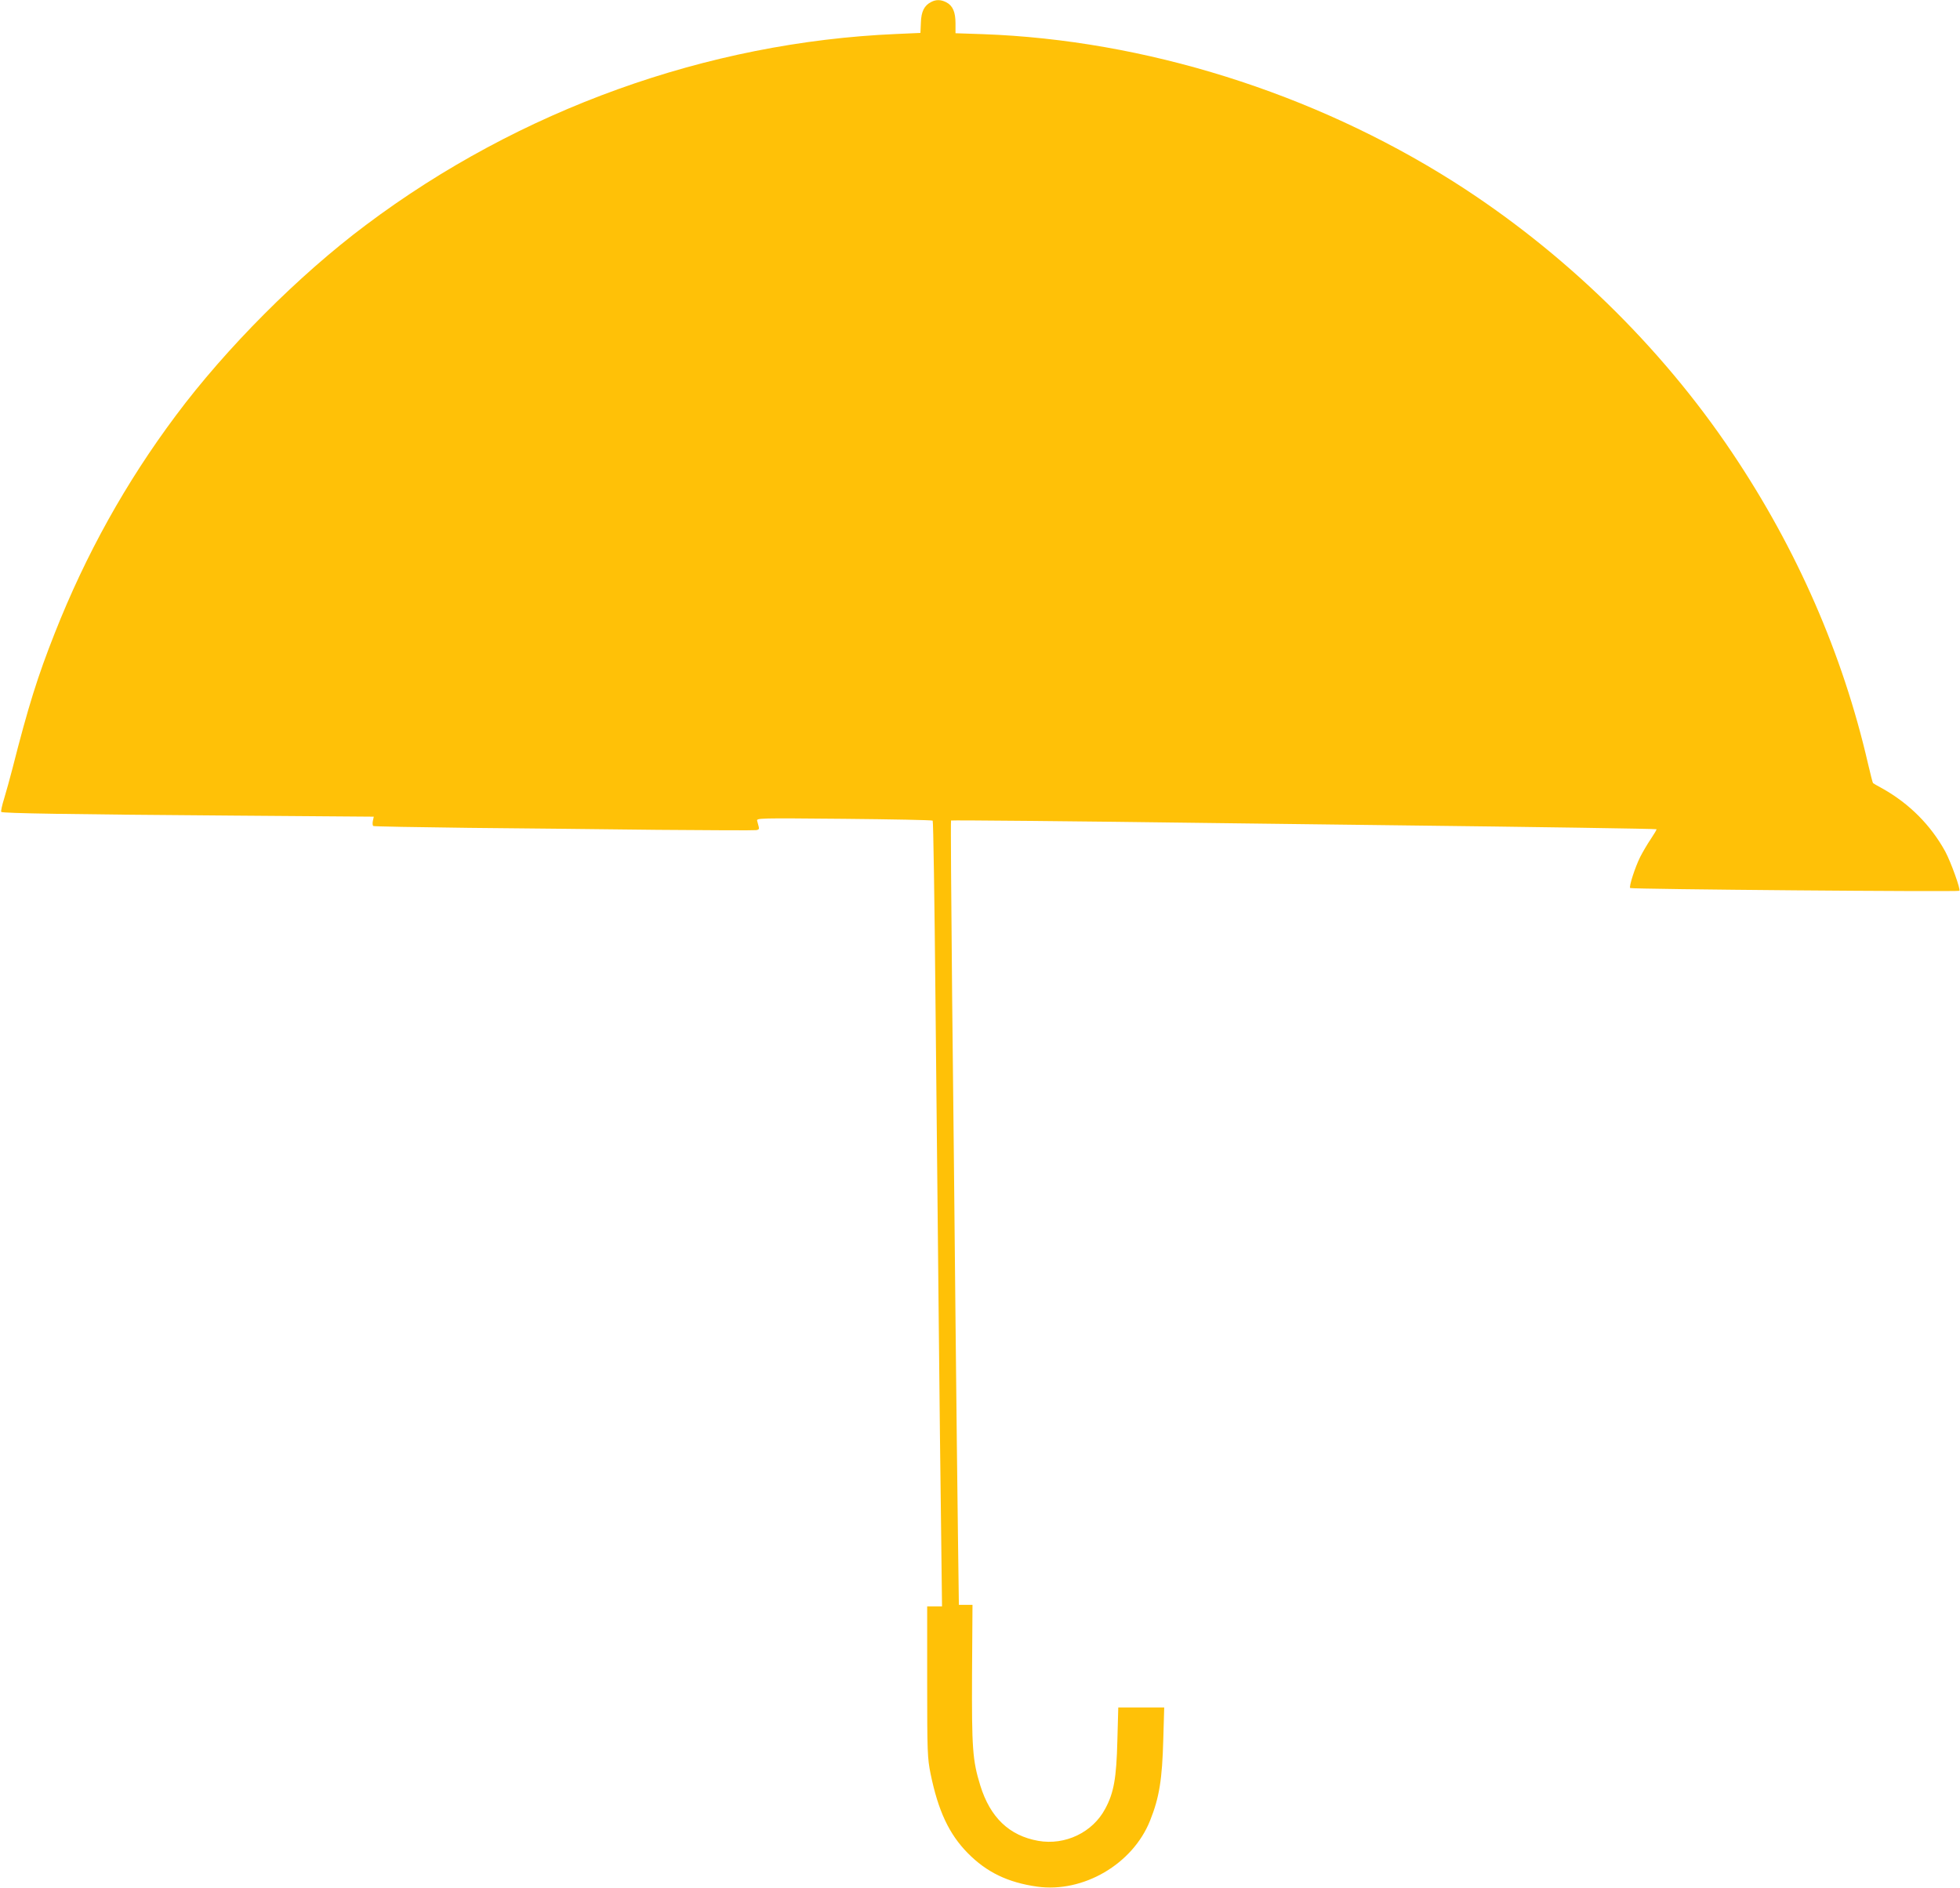
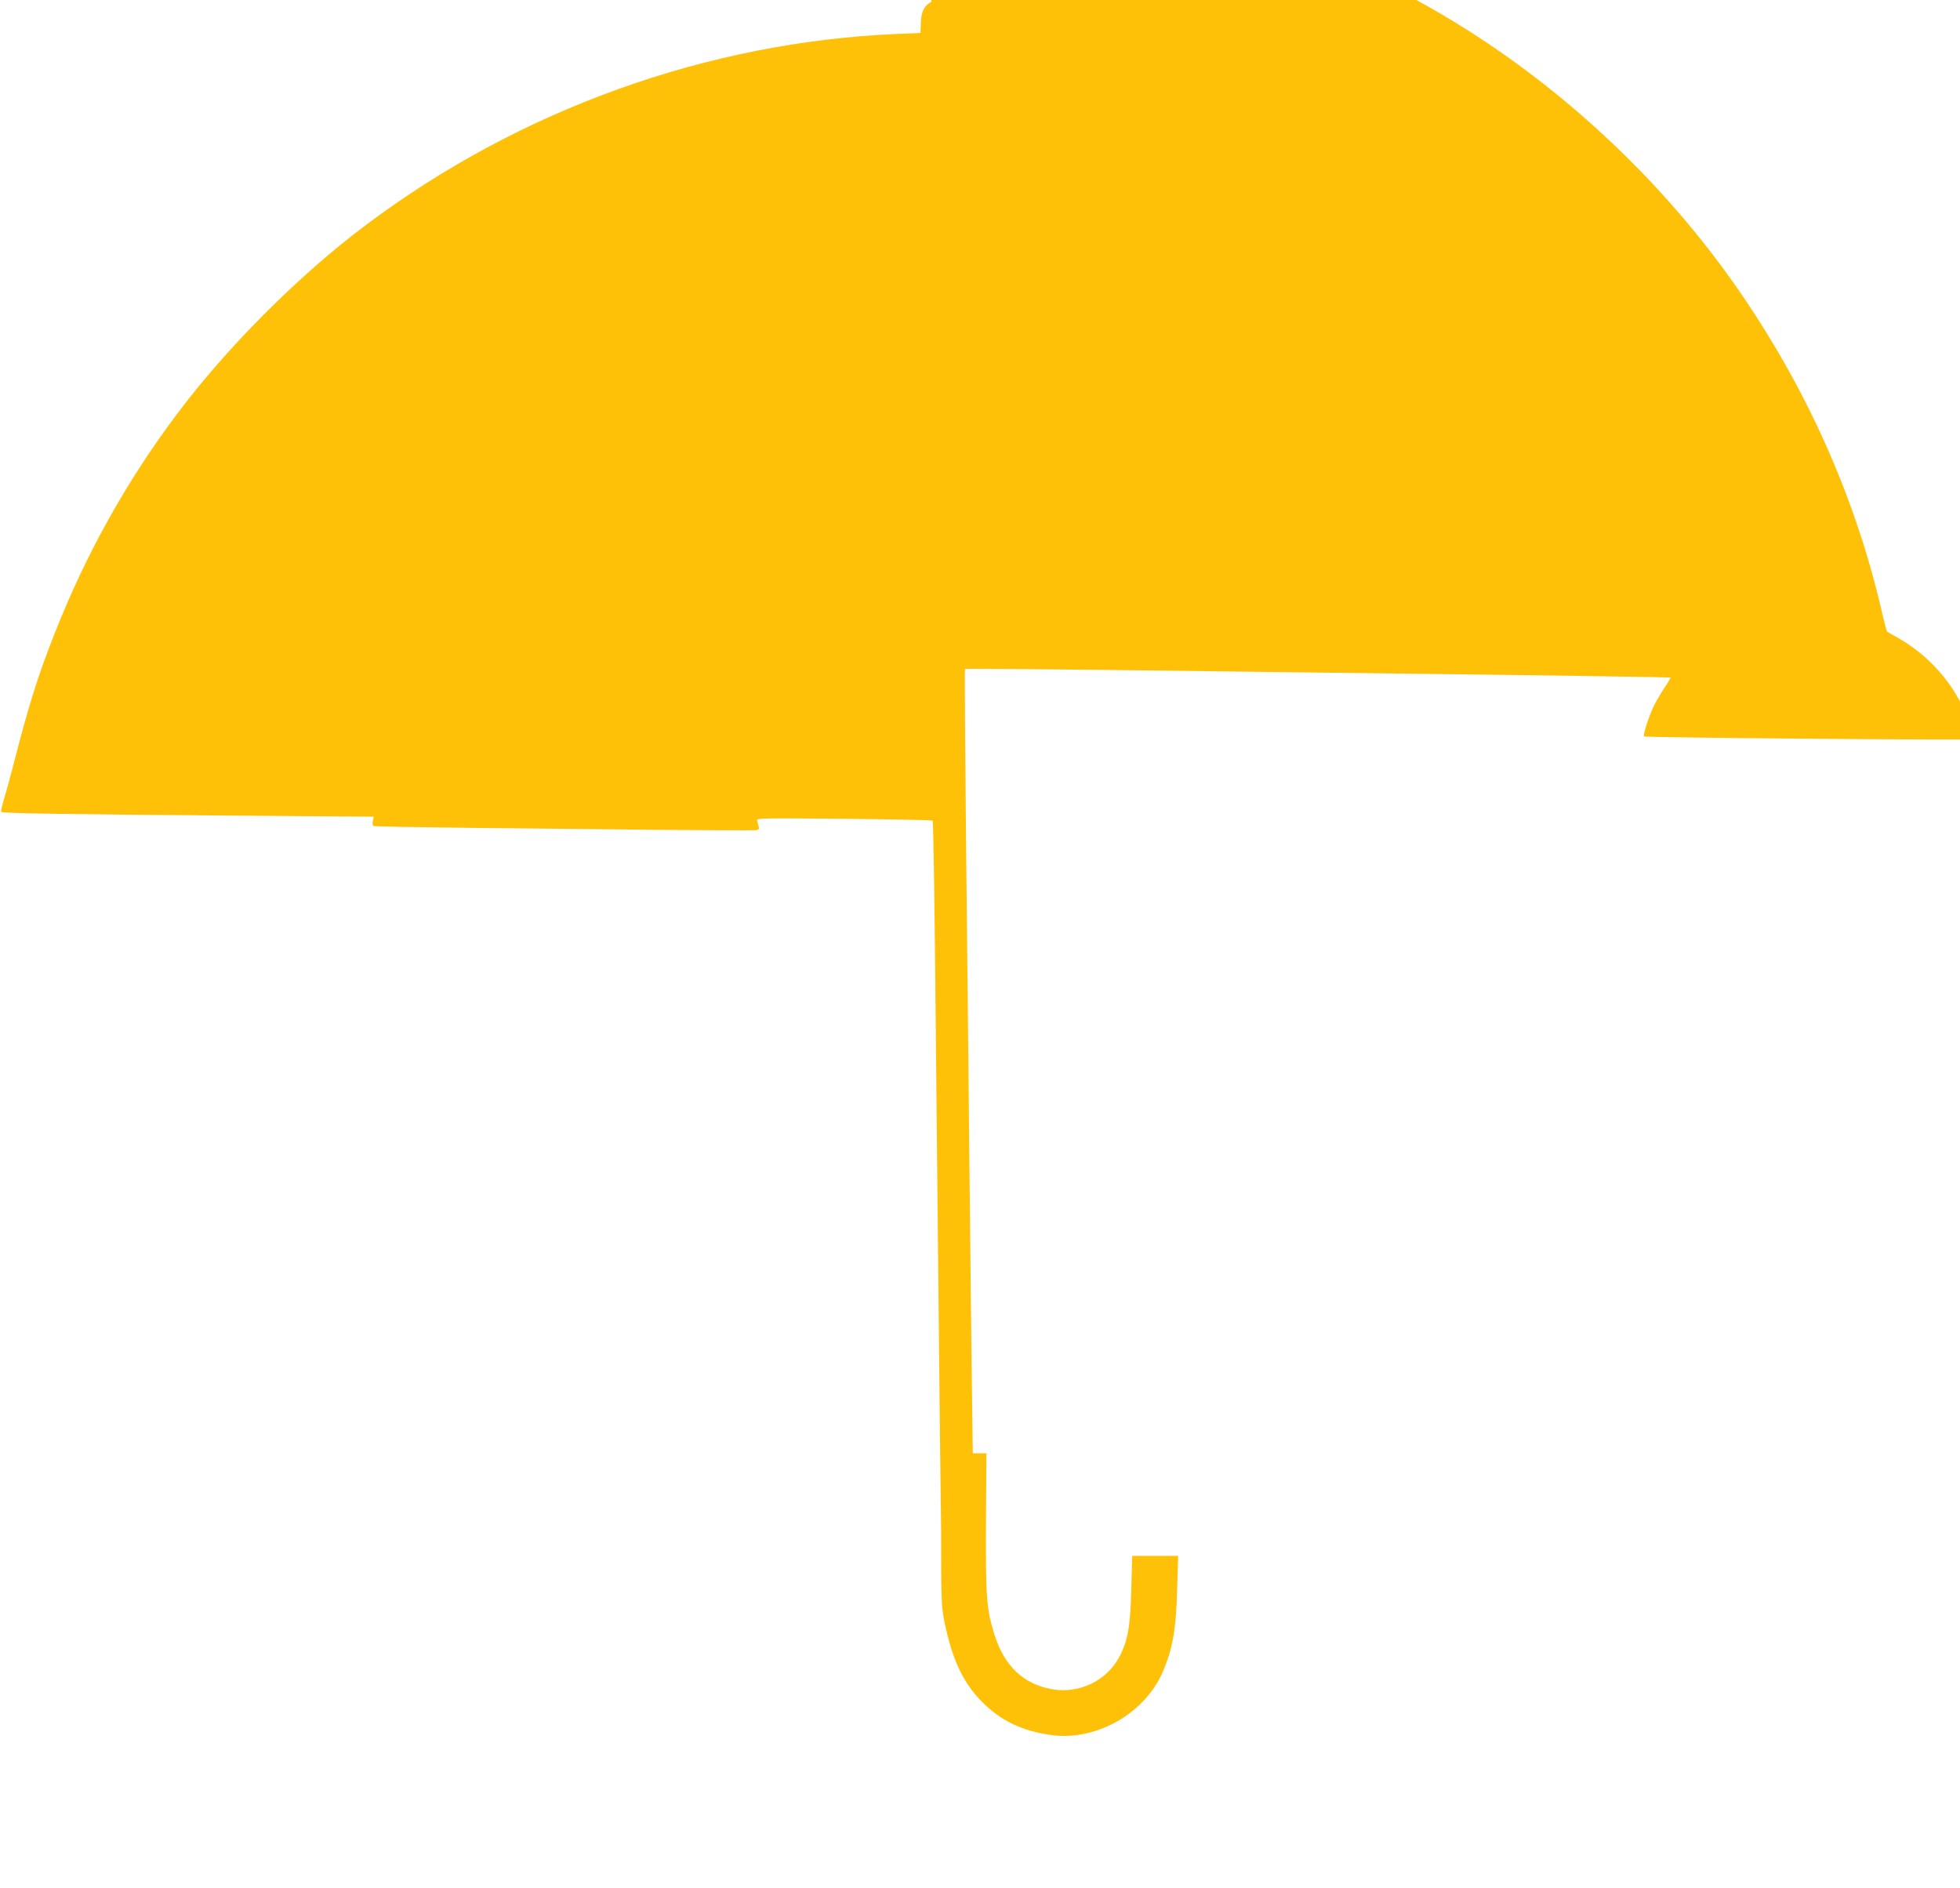
<svg xmlns="http://www.w3.org/2000/svg" version="1.0" width="1280pt" height="1233pt" viewBox="0 0 1280 1233" preserveAspectRatio="xMidYMid meet">
  <g transform="translate(0,1233) scale(0.1,-0.1)" fill="#ffc107" stroke="none">
-     <path d="M6081 12317 c-45 -23 -65 -62 -67 -135 l-3 -67 -158 -7 c-1235 -53 -2460 -494 -3463 -1247 -440 -329 -915 -806 -1242 -1245 -326 -436 -588 -907 -791 -1422 -111 -281 -172 -475 -276 -884 -16 -63 -41 -151 -54 -195 -14 -44 -22 -83 -19 -87 9 -9 433 -16 1520 -24 l913 -7 -6 -28 c-3 -15 -2 -30 3 -33 5 -3 286 -8 623 -12 338 -3 893 -9 1234 -13 341 -3 630 -4 643 -2 17 2 21 8 17 22 -3 11 -7 28 -10 38 -6 19 5 19 567 14 315 -3 576 -8 579 -12 4 -3 12 -521 18 -1151 6 -630 16 -1559 21 -2065 5 -506 12 -1144 16 -1417 l6 -498 -49 0 -48 0 0 -492 c0 -467 2 -499 22 -600 50 -244 121 -395 243 -519 123 -125 262 -192 453 -219 301 -42 625 147 738 432 60 150 79 268 86 531 l6 207 -150 0 -150 0 -6 -218 c-6 -244 -23 -339 -79 -443 -82 -155 -262 -241 -438 -210 -189 34 -313 152 -378 361 -51 165 -56 243 -54 728 l3 452 -45 0 -44 0 -6 452 c-3 249 -11 887 -16 1418 -5 531 -15 1479 -22 2107 -6 629 -10 1144 -7 1145 5 3 853 -5 1664 -16 314 -4 860 -11 1215 -15 947 -11 1725 -23 1728 -26 2 -2 -14 -29 -36 -62 -22 -32 -53 -85 -70 -118 -34 -68 -75 -195 -66 -204 7 -8 2143 -26 2150 -18 9 9 -56 189 -92 256 -95 173 -235 313 -409 411 -33 18 -61 34 -63 36 -2 1 -17 59 -33 128 -165 716 -465 1402 -887 2030 -468 698 -1104 1316 -1820 1770 -919 581 -2016 925 -3074 963 l-178 6 0 64 c0 75 -18 116 -60 138 -35 18 -67 19 -99 2z" />
+     <path d="M6081 12317 c-45 -23 -65 -62 -67 -135 l-3 -67 -158 -7 c-1235 -53 -2460 -494 -3463 -1247 -440 -329 -915 -806 -1242 -1245 -326 -436 -588 -907 -791 -1422 -111 -281 -172 -475 -276 -884 -16 -63 -41 -151 -54 -195 -14 -44 -22 -83 -19 -87 9 -9 433 -16 1520 -24 l913 -7 -6 -28 c-3 -15 -2 -30 3 -33 5 -3 286 -8 623 -12 338 -3 893 -9 1234 -13 341 -3 630 -4 643 -2 17 2 21 8 17 22 -3 11 -7 28 -10 38 -6 19 5 19 567 14 315 -3 576 -8 579 -12 4 -3 12 -521 18 -1151 6 -630 16 -1559 21 -2065 5 -506 12 -1144 16 -1417 c0 -467 2 -499 22 -600 50 -244 121 -395 243 -519 123 -125 262 -192 453 -219 301 -42 625 147 738 432 60 150 79 268 86 531 l6 207 -150 0 -150 0 -6 -218 c-6 -244 -23 -339 -79 -443 -82 -155 -262 -241 -438 -210 -189 34 -313 152 -378 361 -51 165 -56 243 -54 728 l3 452 -45 0 -44 0 -6 452 c-3 249 -11 887 -16 1418 -5 531 -15 1479 -22 2107 -6 629 -10 1144 -7 1145 5 3 853 -5 1664 -16 314 -4 860 -11 1215 -15 947 -11 1725 -23 1728 -26 2 -2 -14 -29 -36 -62 -22 -32 -53 -85 -70 -118 -34 -68 -75 -195 -66 -204 7 -8 2143 -26 2150 -18 9 9 -56 189 -92 256 -95 173 -235 313 -409 411 -33 18 -61 34 -63 36 -2 1 -17 59 -33 128 -165 716 -465 1402 -887 2030 -468 698 -1104 1316 -1820 1770 -919 581 -2016 925 -3074 963 l-178 6 0 64 c0 75 -18 116 -60 138 -35 18 -67 19 -99 2z" />
  </g>
</svg>